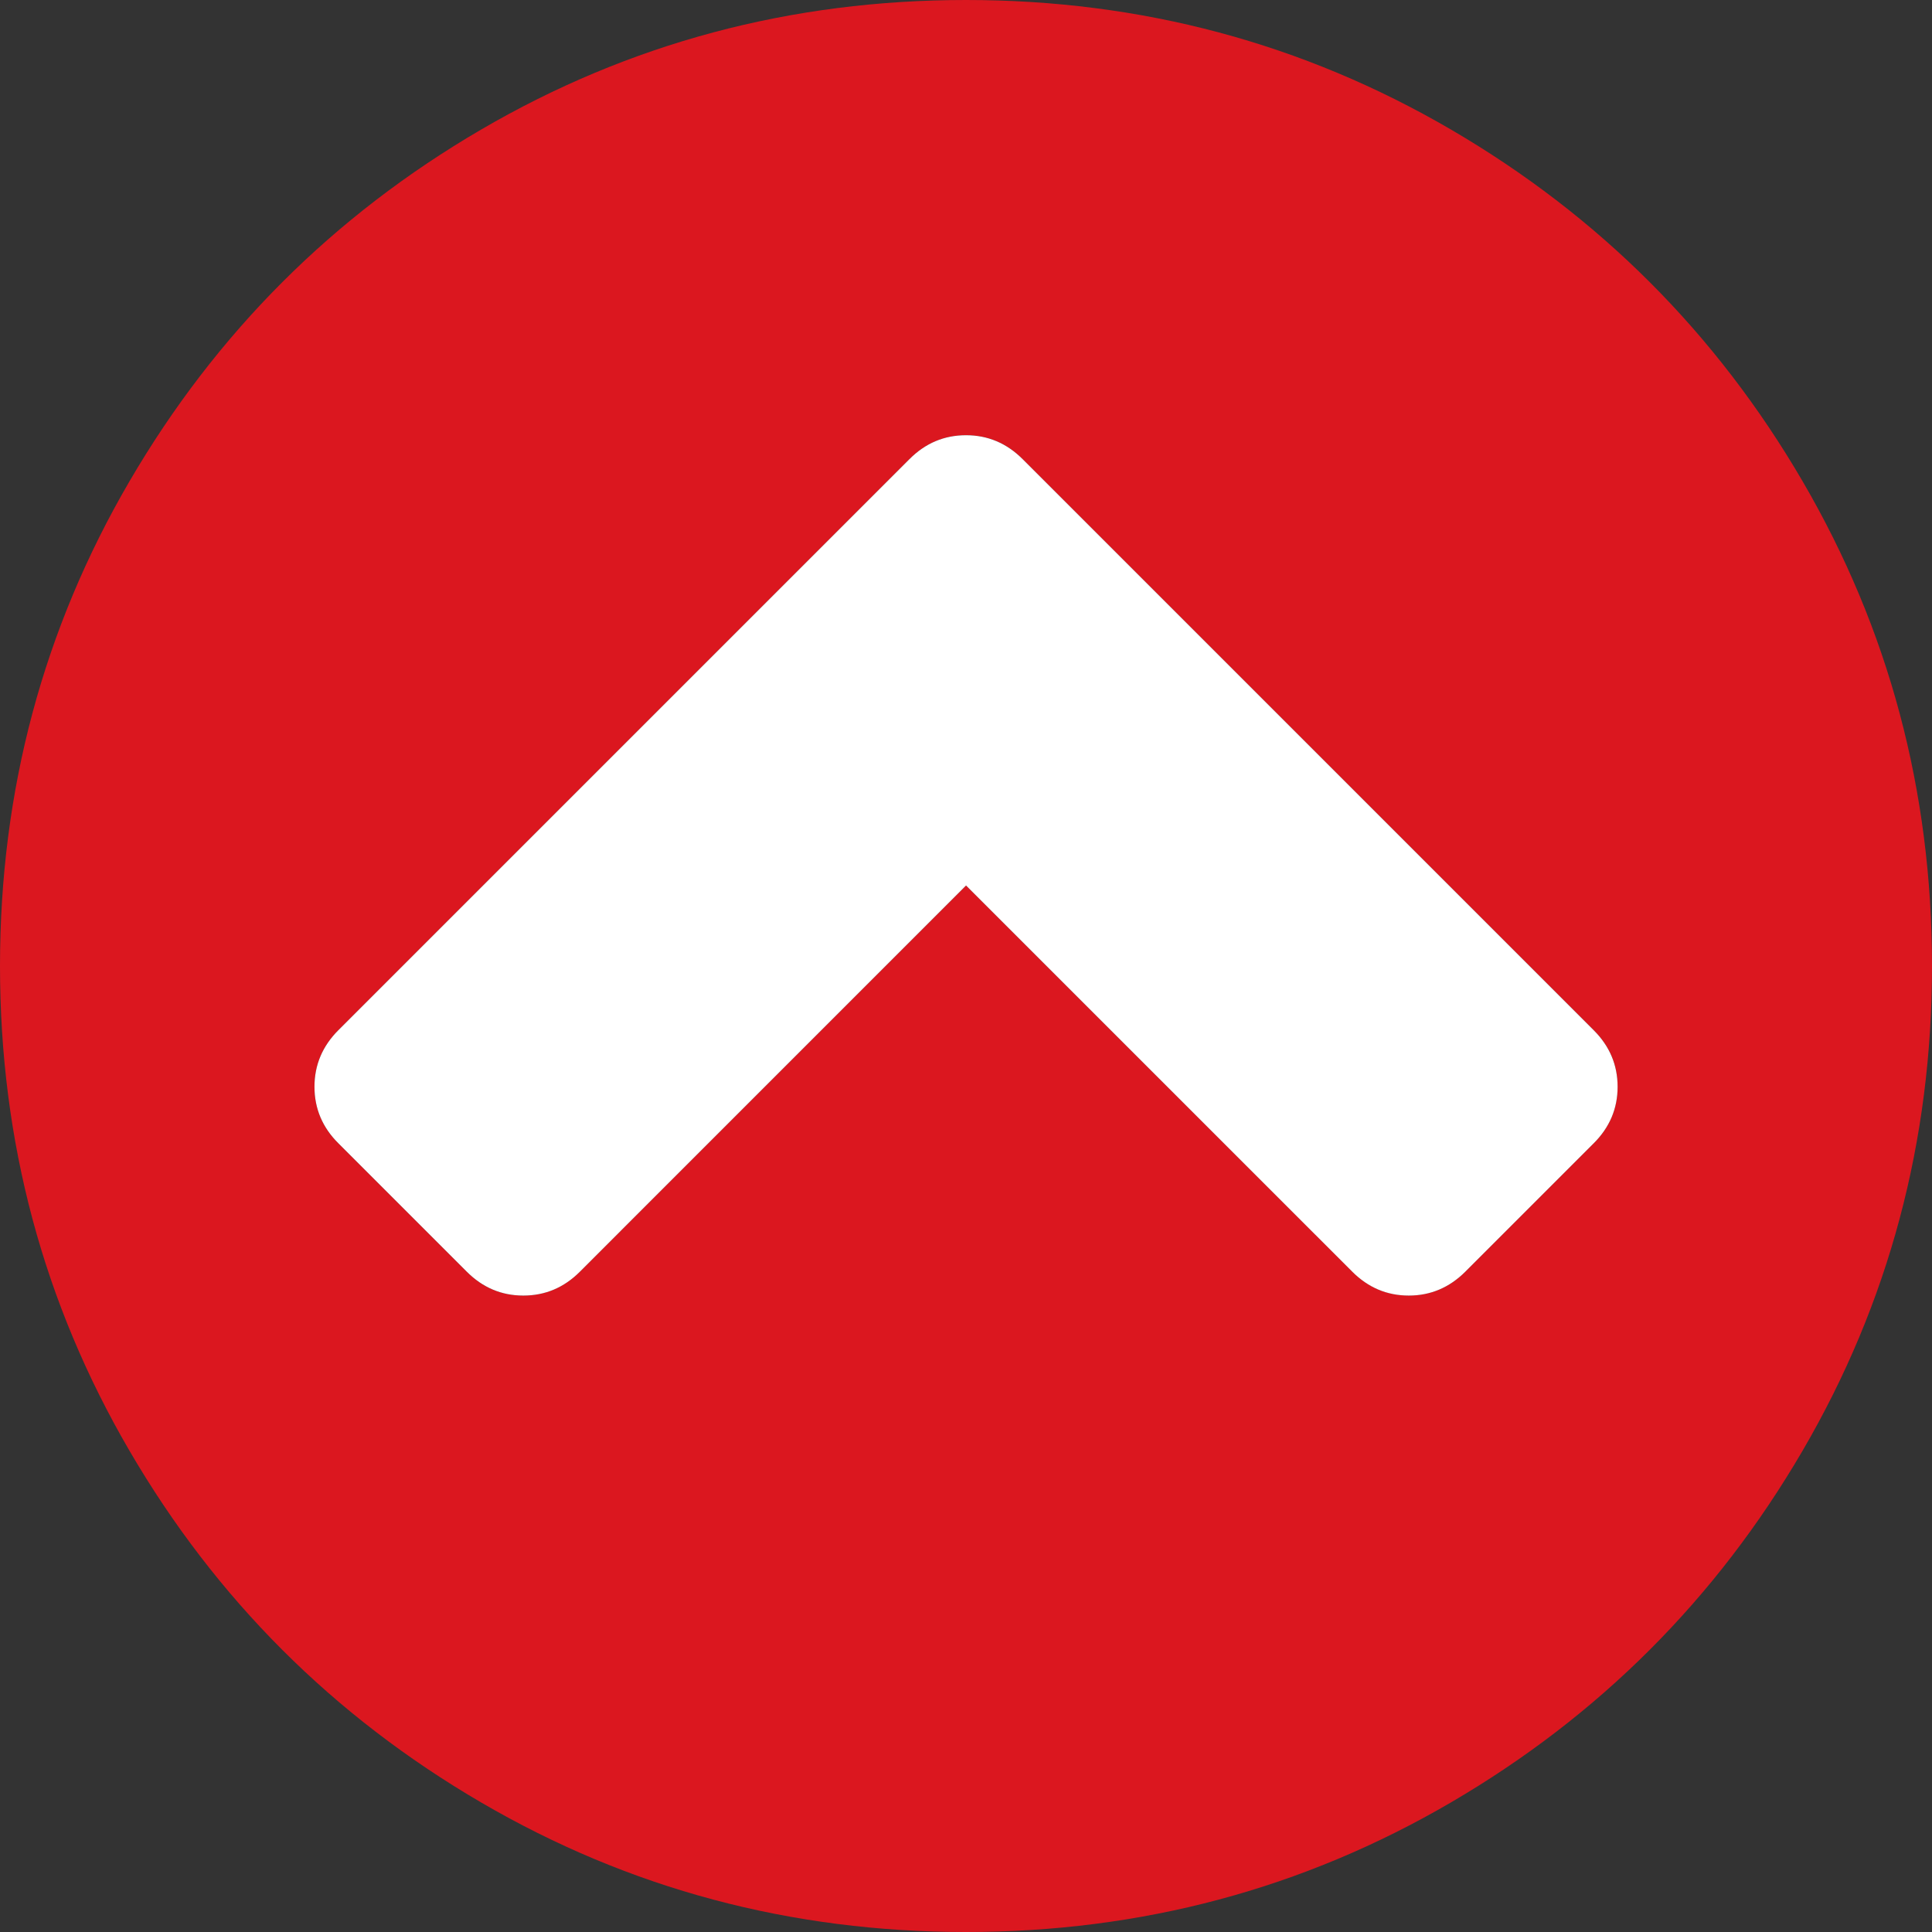
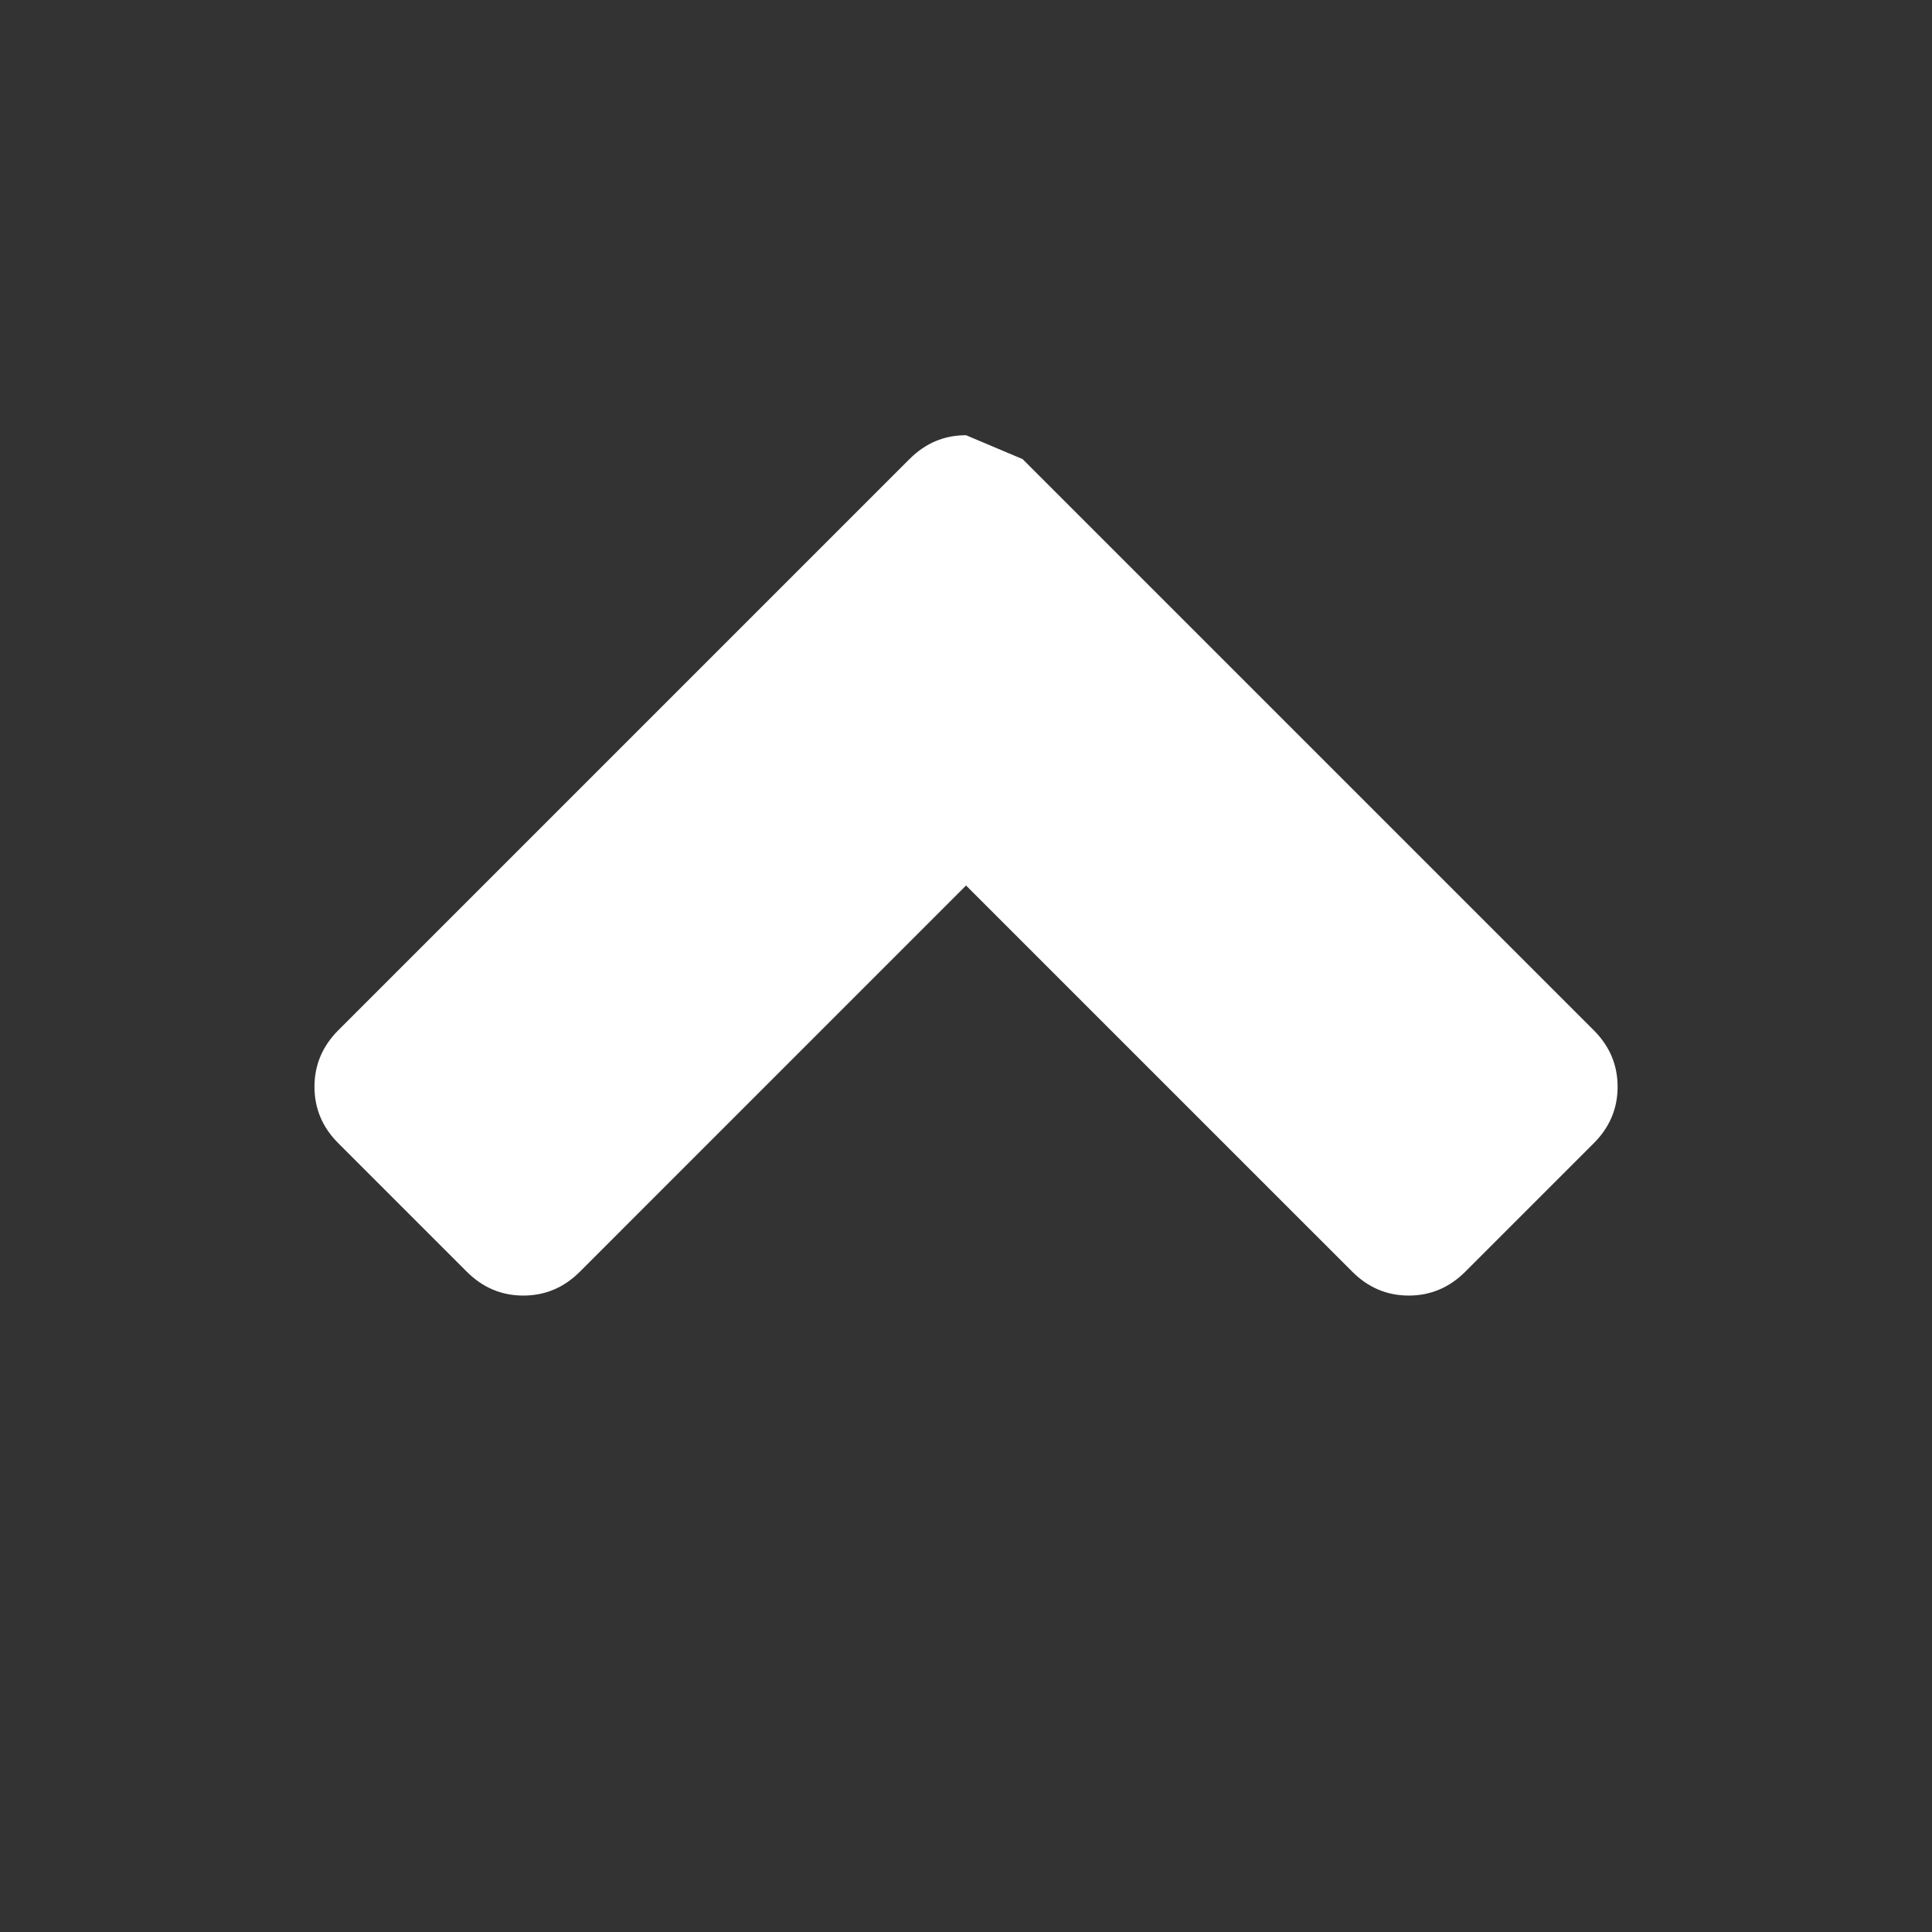
<svg xmlns="http://www.w3.org/2000/svg" version="1.1" id="Capa_1" x="0px" y="0px" width="48px" height="48px" viewBox="0 0 48 48" enable-background="new 0 0 48 48" xml:space="preserve">
  <rect x="0" y="0" width="48" height="48" fill="#333333" stroke="none" />
  <g>
-     <path fill="#db171f" d="M44.782,11.952c-2.146-3.677-5.058-6.588-8.734-8.734C32.37,1.073,28.355,0,24.001,0   c-4.355,0-8.37,1.073-12.047,3.219C8.277,5.365,5.366,8.276,3.22,11.953C1.073,15.63,0,19.646,0,24   c0,4.354,1.073,8.369,3.219,12.047c2.146,3.678,5.057,6.588,8.734,8.734C15.631,46.928,19.646,48,24.001,48   c4.354,0,8.37-1.072,12.047-3.219s6.589-5.059,8.734-8.734C46.928,32.37,48,28.354,48,24C48,19.645,46.928,15.63,44.782,11.952z    M39.596,28.404l-3.188,3.188c-0.396,0.396-0.865,0.595-1.406,0.595c-0.542,0-1.011-0.199-1.405-0.595L24.001,22l-9.594,9.594   c-0.396,0.396-0.864,0.594-1.406,0.594s-1.01-0.197-1.406-0.594l-3.188-3.188C8.011,28.012,7.813,27.542,7.813,27   c0-0.541,0.198-1.01,0.594-1.406l14.188-14.187c0.396-0.396,0.864-0.594,1.406-0.594s1.011,0.198,1.406,0.594l14.188,14.187   c0.396,0.396,0.594,0.865,0.594,1.406S39.991,28.01,39.596,28.404z" />
-   </g>
-   <path fill="#FFFFFF" d="M24.001,10.813c-0.543,0-1.01,0.197-1.406,0.594L8.407,25.594C8.011,25.99,7.813,26.459,7.813,27  c0,0.542,0.198,1.012,0.595,1.406l3.188,3.188c0.396,0.396,0.863,0.594,1.406,0.594c0.541,0,1.01-0.197,1.406-0.594L24.001,22  l9.594,9.593c0.395,0.396,0.863,0.595,1.406,0.595c0.541,0,1.01-0.199,1.406-0.595l3.188-3.188c0.396-0.395,0.594-0.863,0.594-1.404  s-0.197-1.01-0.594-1.406L25.407,11.407C25.011,11.011,24.542,10.813,24.001,10.813z" />
+     </g>
+   <path fill="#FFFFFF" d="M24.001,10.813c-0.543,0-1.01,0.197-1.406,0.594L8.407,25.594C8.011,25.99,7.813,26.459,7.813,27  c0,0.542,0.198,1.012,0.595,1.406l3.188,3.188c0.396,0.396,0.863,0.594,1.406,0.594c0.541,0,1.01-0.197,1.406-0.594L24.001,22  l9.594,9.593c0.395,0.396,0.863,0.595,1.406,0.595c0.541,0,1.01-0.199,1.406-0.595l3.188-3.188c0.396-0.395,0.594-0.863,0.594-1.404  s-0.197-1.01-0.594-1.406L25.407,11.407z" />
</svg>